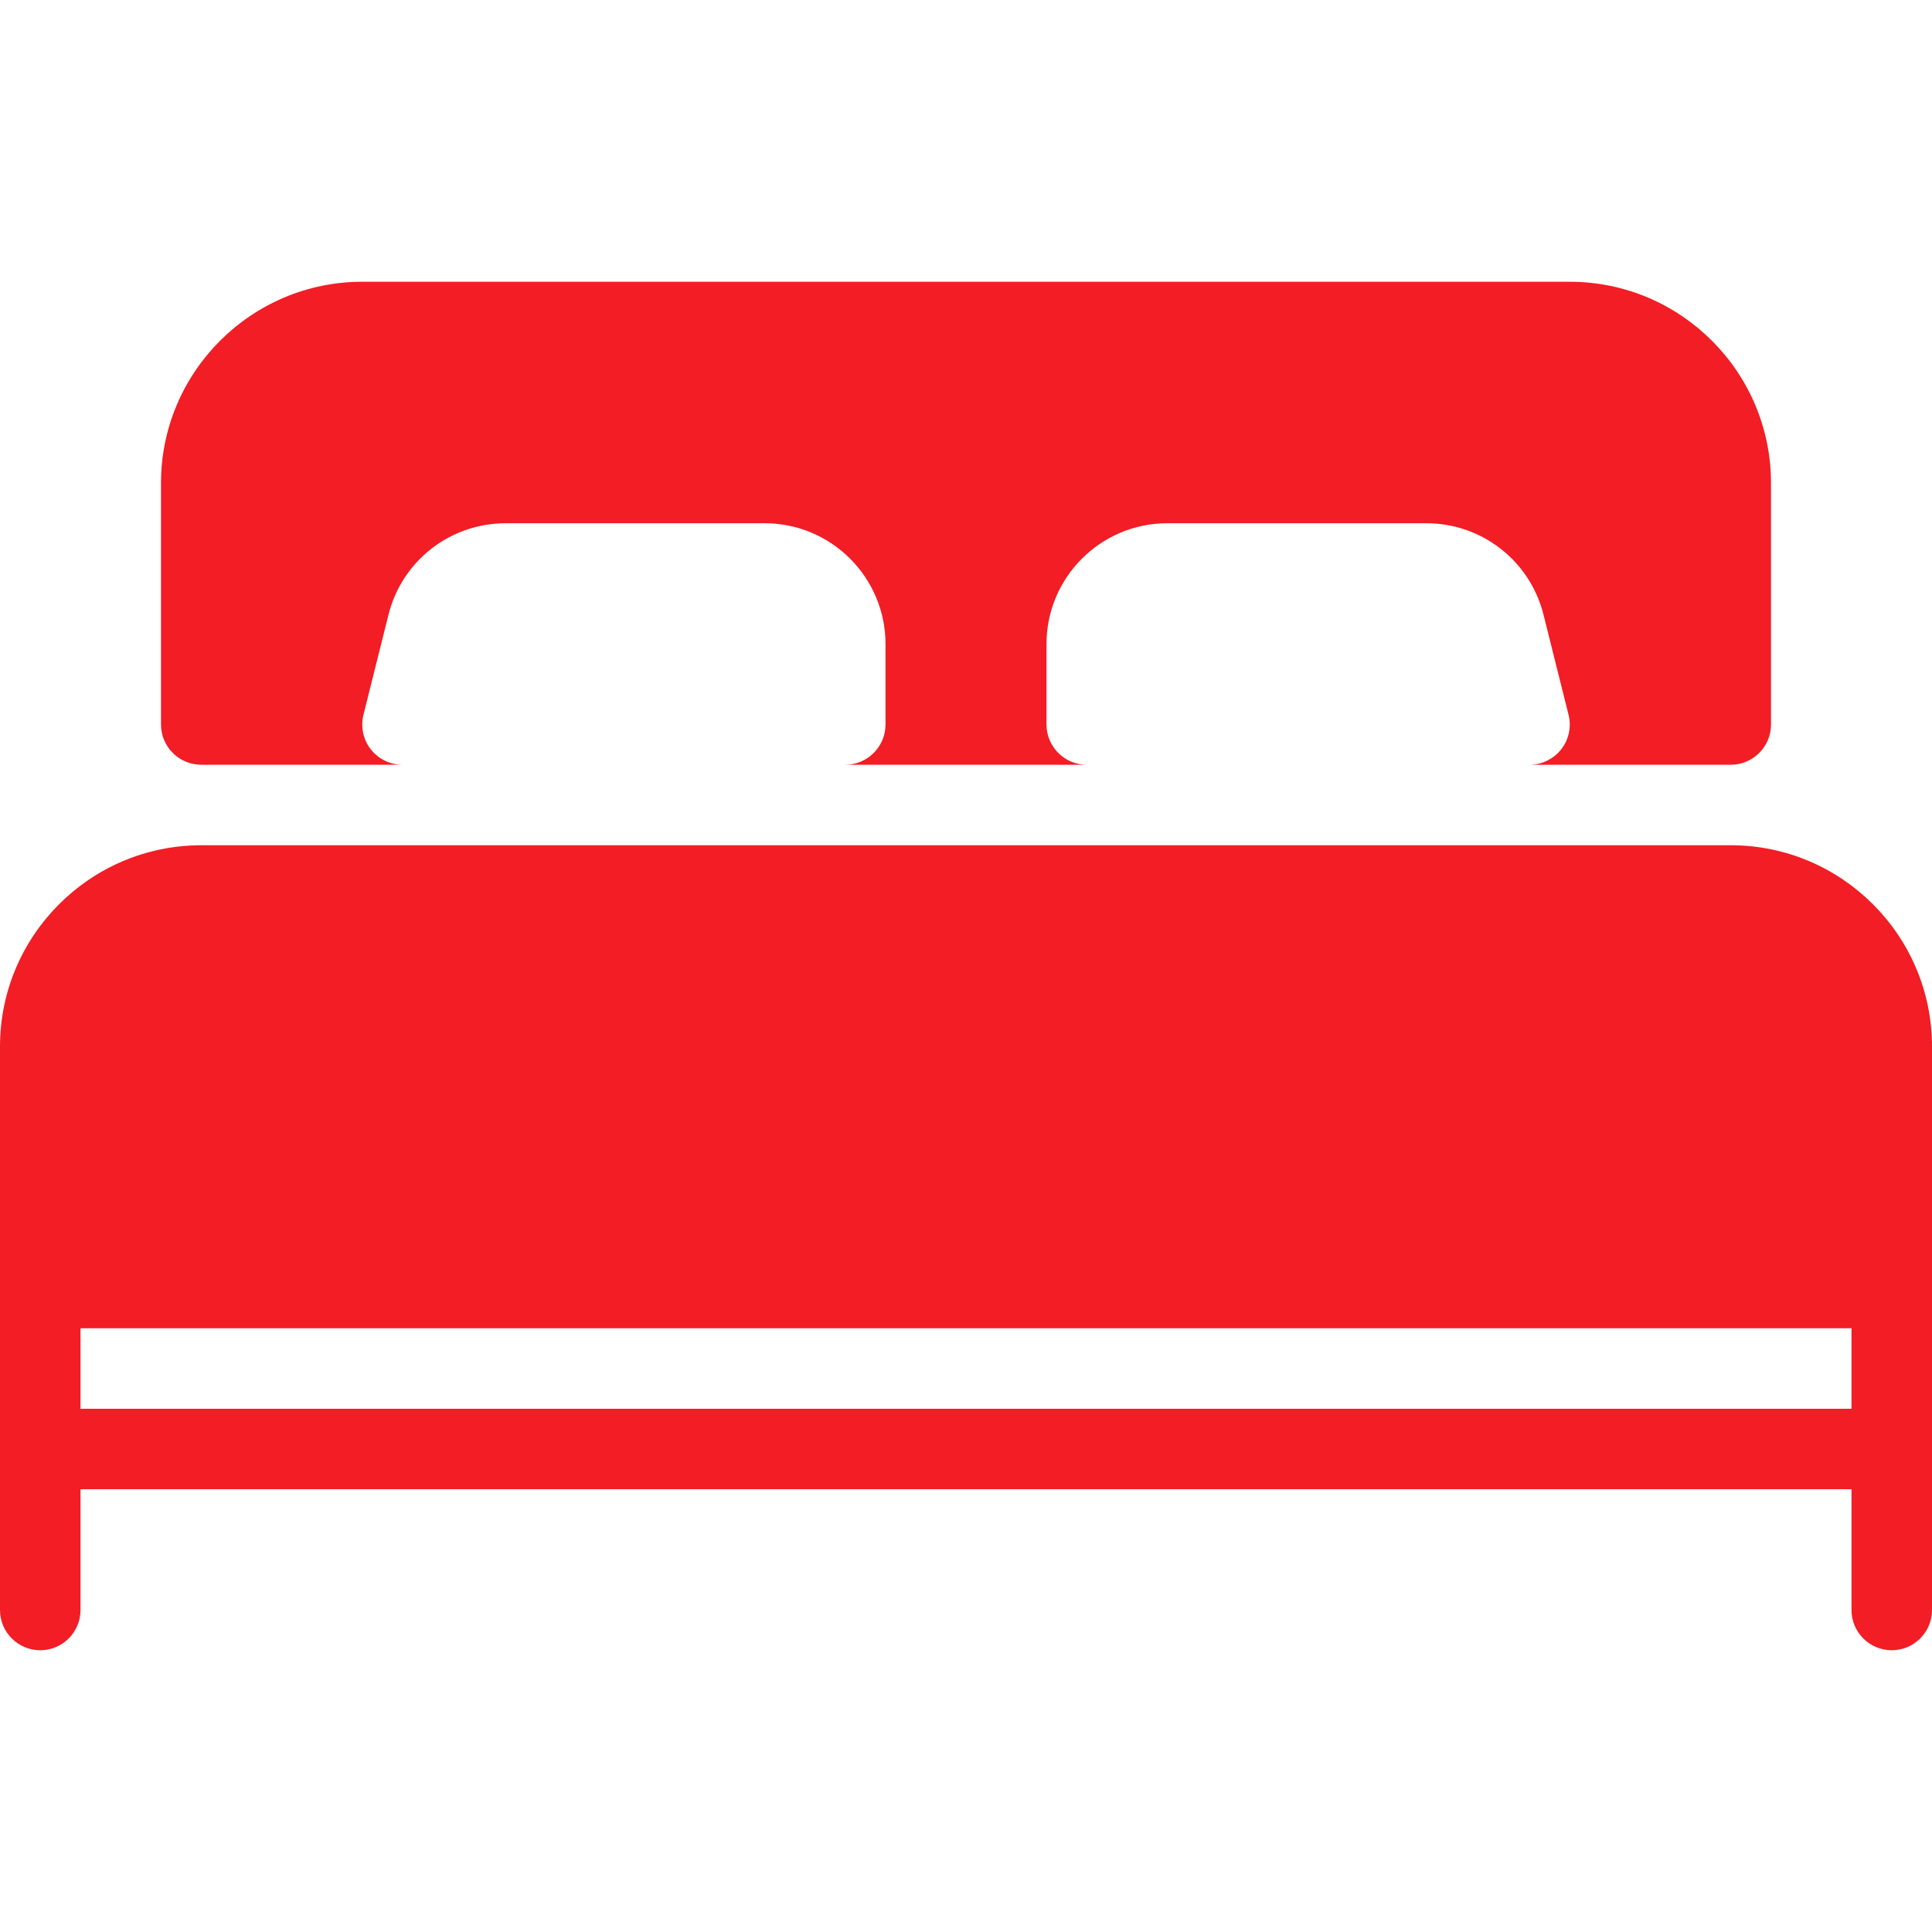
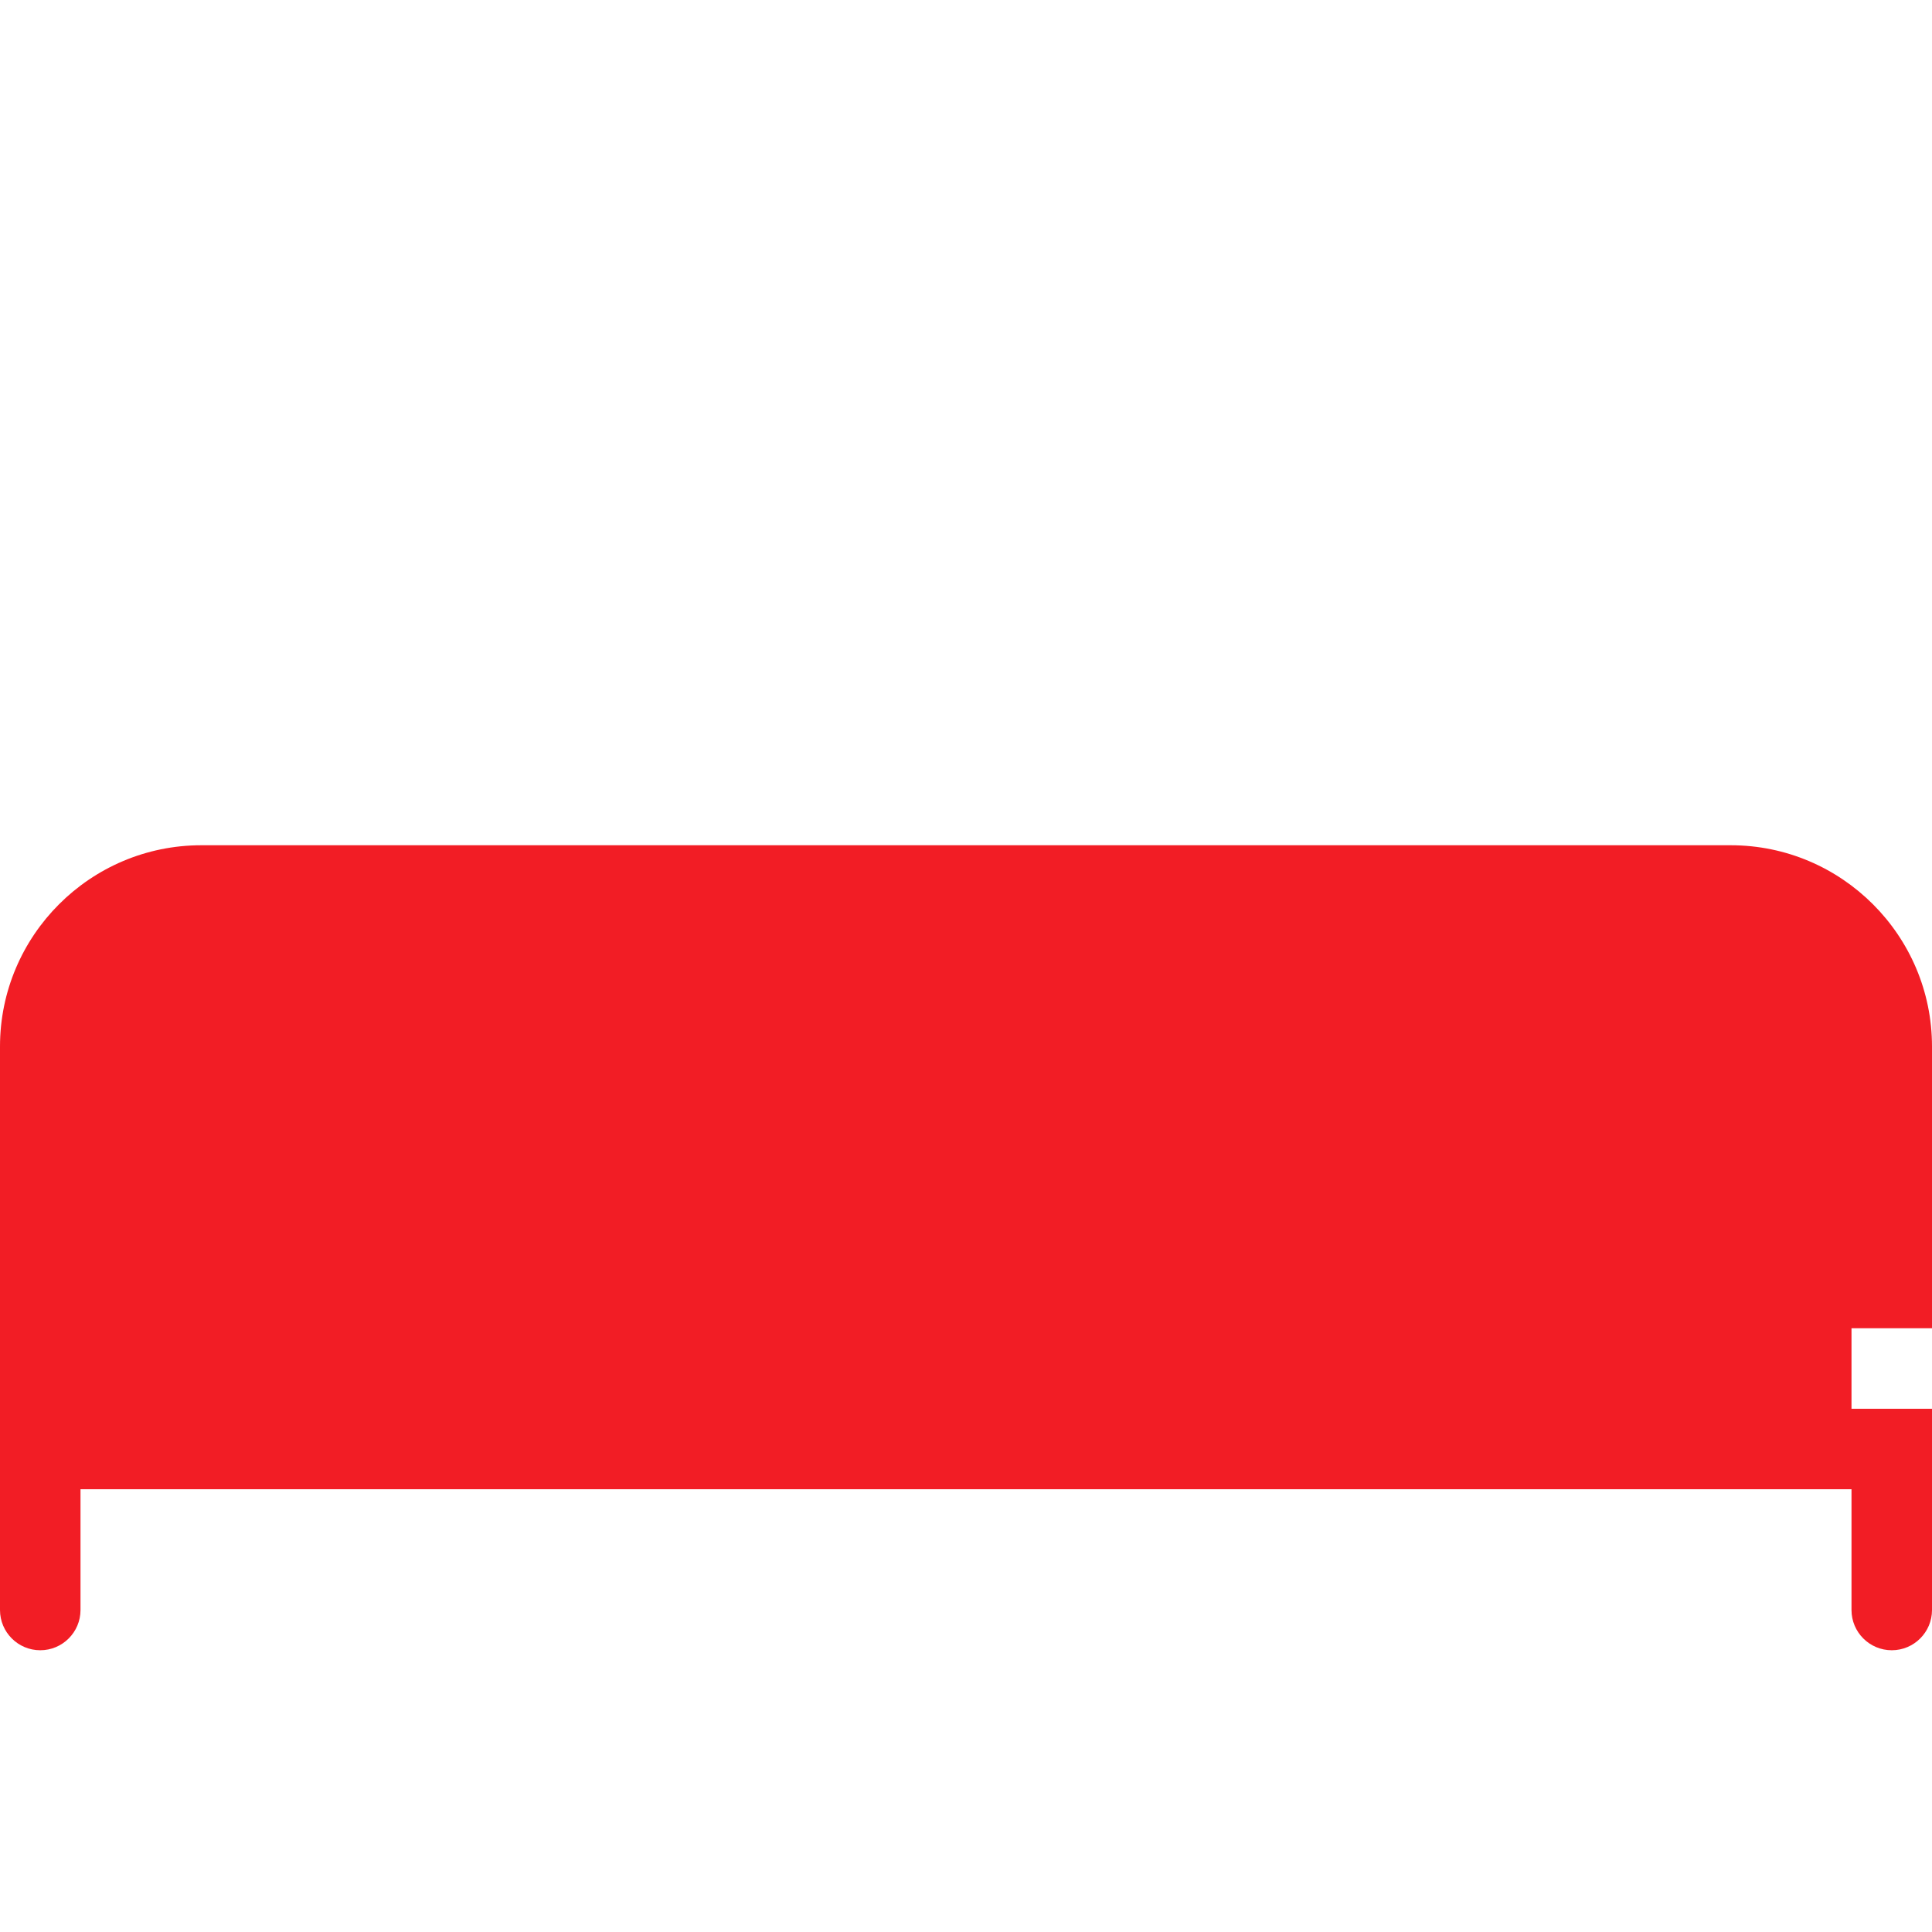
<svg xmlns="http://www.w3.org/2000/svg" version="1.1" viewBox="0 0 512 512" xml:space="preserve">
  <g>
    <g>
      <g>
-         <path fill="#f21d25" d="M53.333,202.667h53.333c-3.285,0-6.379-1.515-8.405-4.096c-2.027-2.581-2.731-5.952-1.941-9.152l6.635-26.517c3.563-14.272,16.341-24.235,31.04-24.235h68.672c17.643,0,32,14.357,32,32V192c0,5.888-4.779,10.667-10.667,10.667h64c-5.888,0-10.667-4.779-10.667-10.667v-21.333c0-17.643,14.357-32,32-32h68.672c14.699,0,27.477,9.963,31.04,24.235l6.635,26.517c0.811,3.179,0.085,6.571-1.941,9.152c-2.027,2.581-5.12,4.096-8.405,4.096h53.333c5.888,0,10.667-4.779,10.667-10.667v-64c0-29.397-23.936-53.333-53.333-53.333H96c-29.397,0-53.333,23.936-53.333,53.333v64C42.667,197.888,47.445,202.667,53.333,202.667z" />
-         <path fill="#f21d25" d="M458.667,224H53.333C23.936,224,0,247.936,0,277.333v149.333c0,5.888,4.779,10.667,10.667,10.667s10.667-4.779,10.667-10.667v-32h469.333v32c0,5.888,4.779,10.667,10.667,10.667c5.888,0,10.667-4.779,10.667-10.667V277.333C512,247.936,488.064,224,458.667,224z M490.667,373.333H21.333V352h469.333V373.333z" />
+         <path fill="#f21d25" d="M458.667,224H53.333C23.936,224,0,247.936,0,277.333v149.333c0,5.888,4.779,10.667,10.667,10.667s10.667-4.779,10.667-10.667v-32h469.333v32c0,5.888,4.779,10.667,10.667,10.667c5.888,0,10.667-4.779,10.667-10.667V277.333C512,247.936,488.064,224,458.667,224z M490.667,373.333V352h469.333V373.333z" />
      </g>
    </g>
  </g>
</svg>